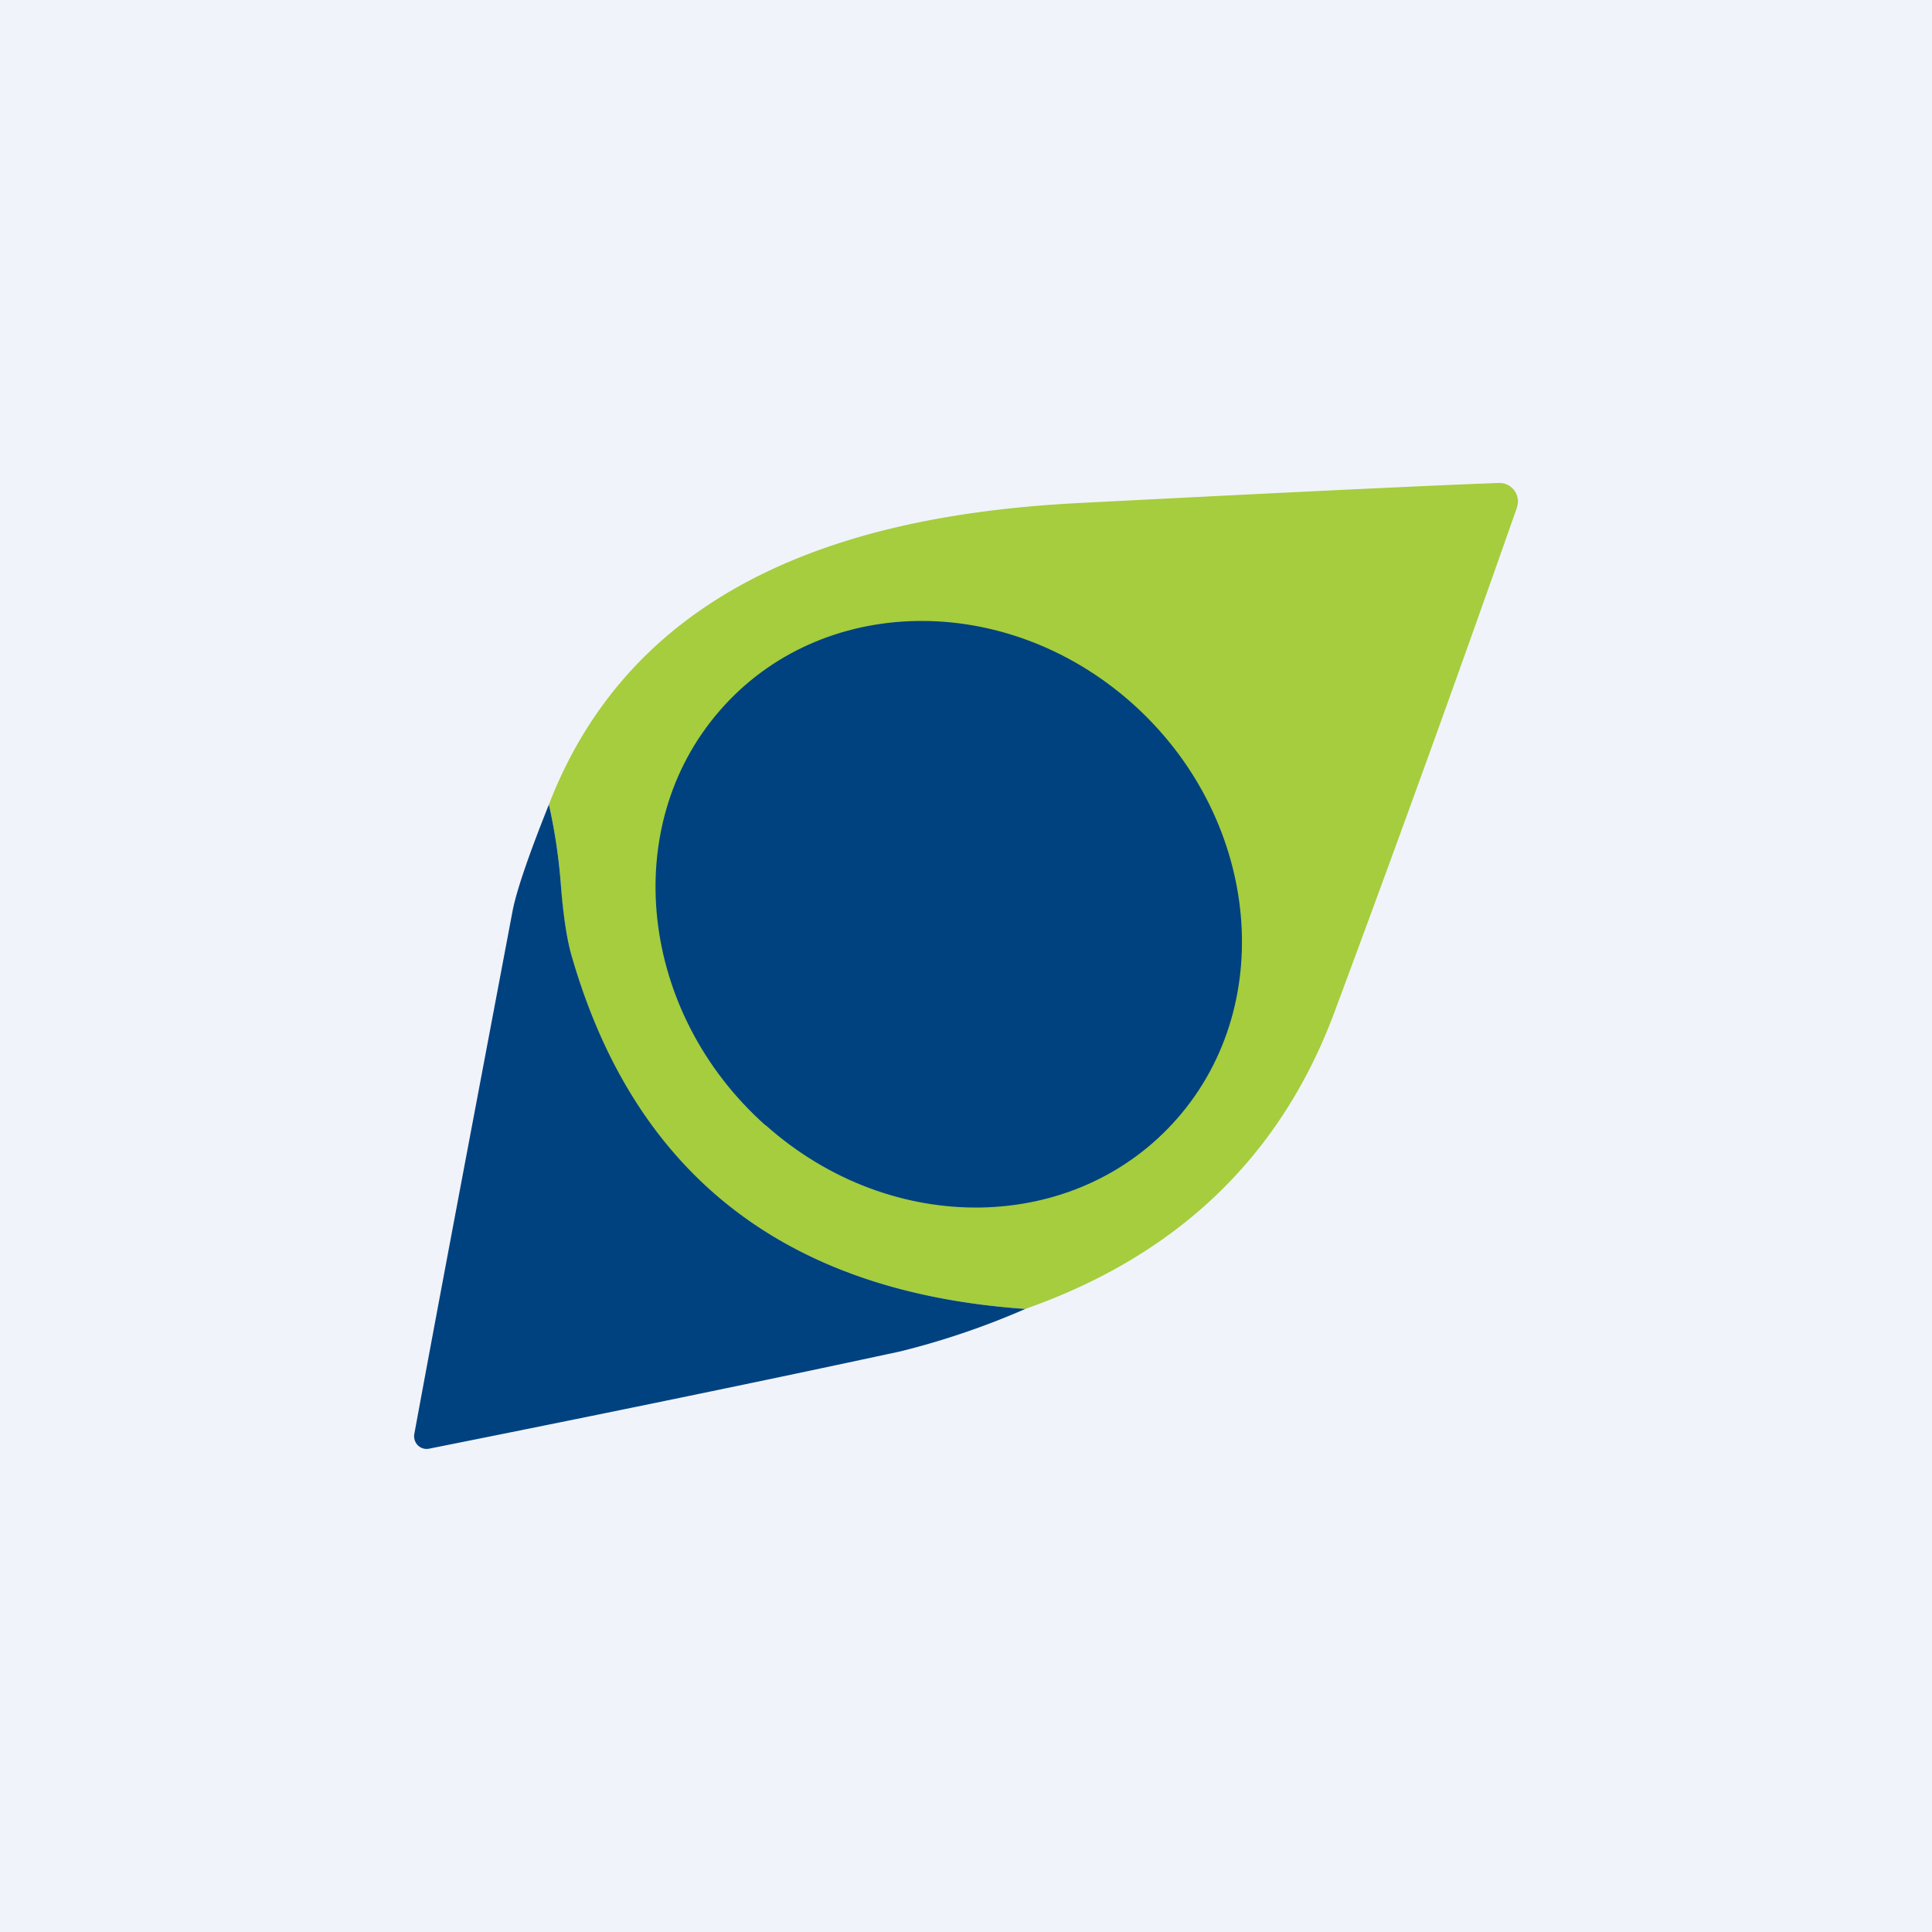
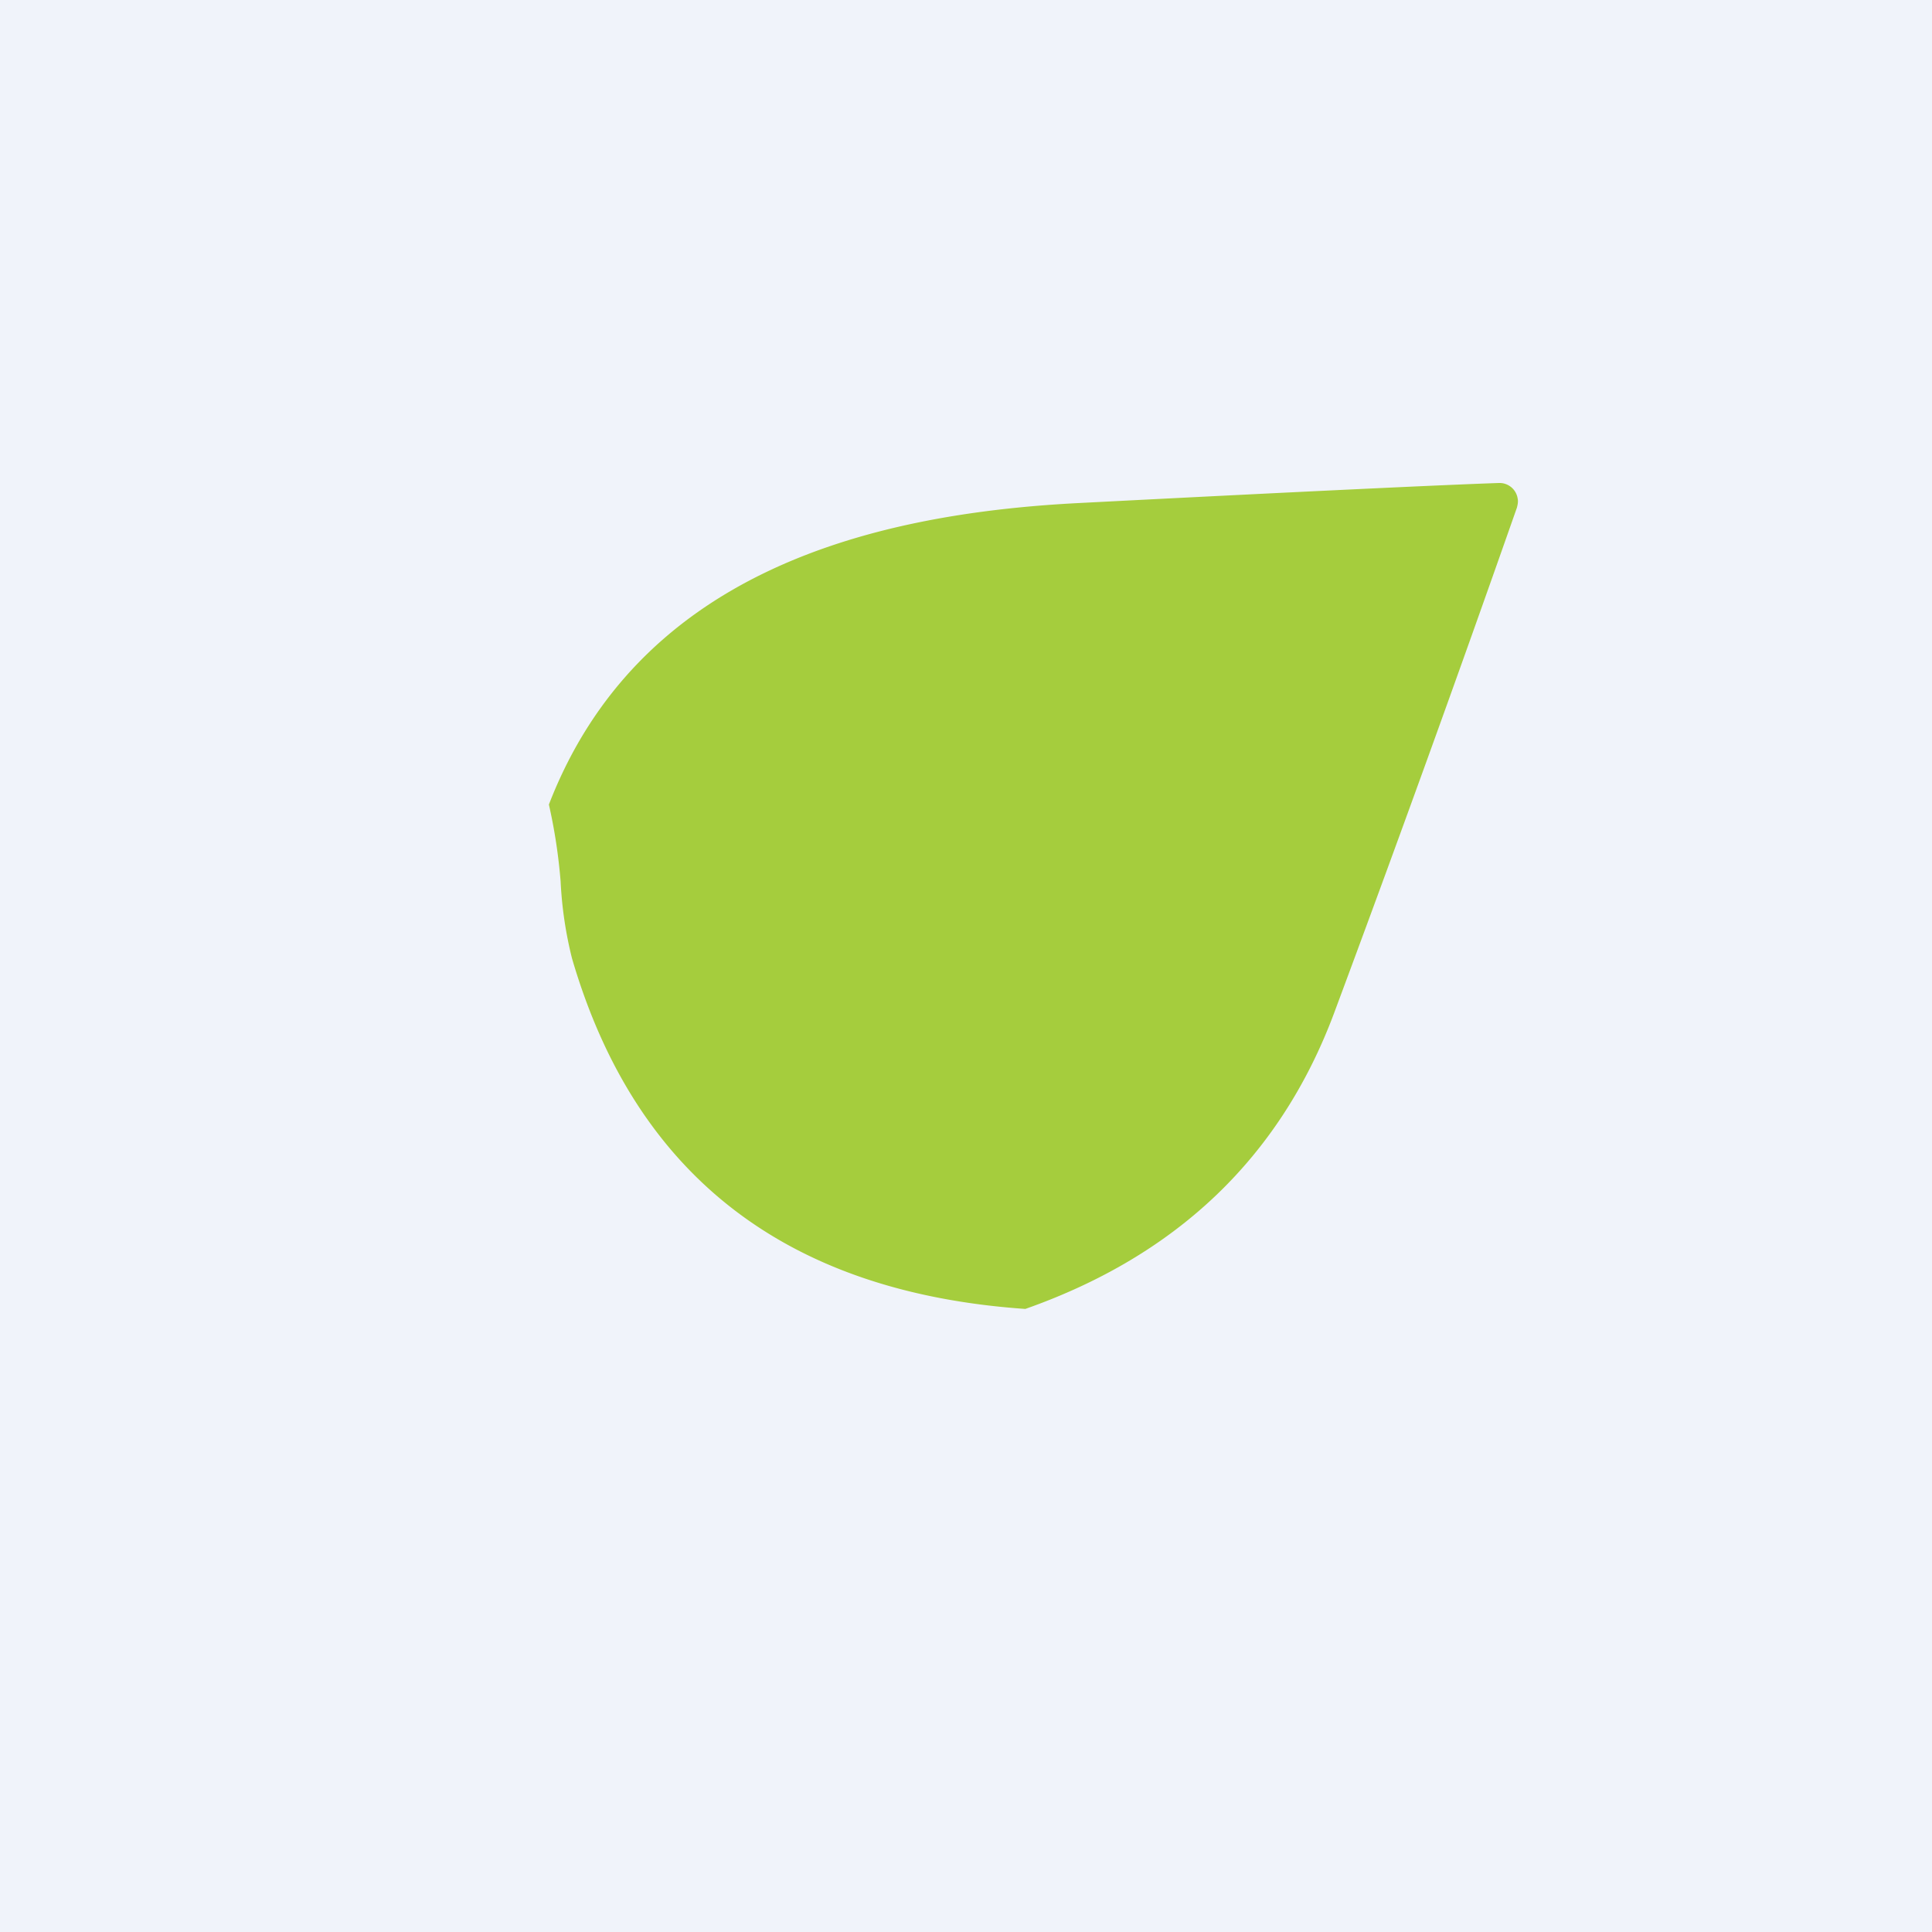
<svg xmlns="http://www.w3.org/2000/svg" width="56" height="56" viewBox="0 0 56 56">
  <path fill="#F0F3FA" d="M0 0h56v56H0z" />
  <path d="M29.72 37.94c-6.92-.48-11.3-3.86-13.14-10.16a11.4 11.4 0 0 1-.33-2.23c-.06-.74-.17-1.48-.34-2.23 2.55-6.6 9.05-8.42 15.38-8.74 6.6-.34 10.66-.53 12.16-.58a.53.53 0 0 1 .54.45c.02.09 0 .18-.02.26a818.5 818.5 0 0 1-5.31 14.68c-1.56 4.15-4.54 7-8.94 8.55Z" fill="#A5CD3D" />
-   <path d="M22.2 32.62c3.66 3.26 9 3.16 11.94-.22 2.93-3.37 2.33-8.76-1.33-12.02-3.67-3.26-9.02-3.16-11.95.22-2.93 3.37-2.33 8.76 1.33 12.02Z" fill="#00427F" />
-   <path d="M29.72 37.94a22.67 22.67 0 0 1-3.62 1.23c-3.94.85-8.5 1.79-13.66 2.82a.36.36 0 0 1-.42-.25.37.37 0 0 1-.01-.18c.74-4.02 1.7-9.08 2.85-15.17.12-.6.47-1.62 1.05-3.07.17.75.28 1.5.34 2.23.07.99.19 1.73.34 2.23 1.84 6.3 6.21 9.68 13.13 10.16Z" fill="#00427F" />
</svg>